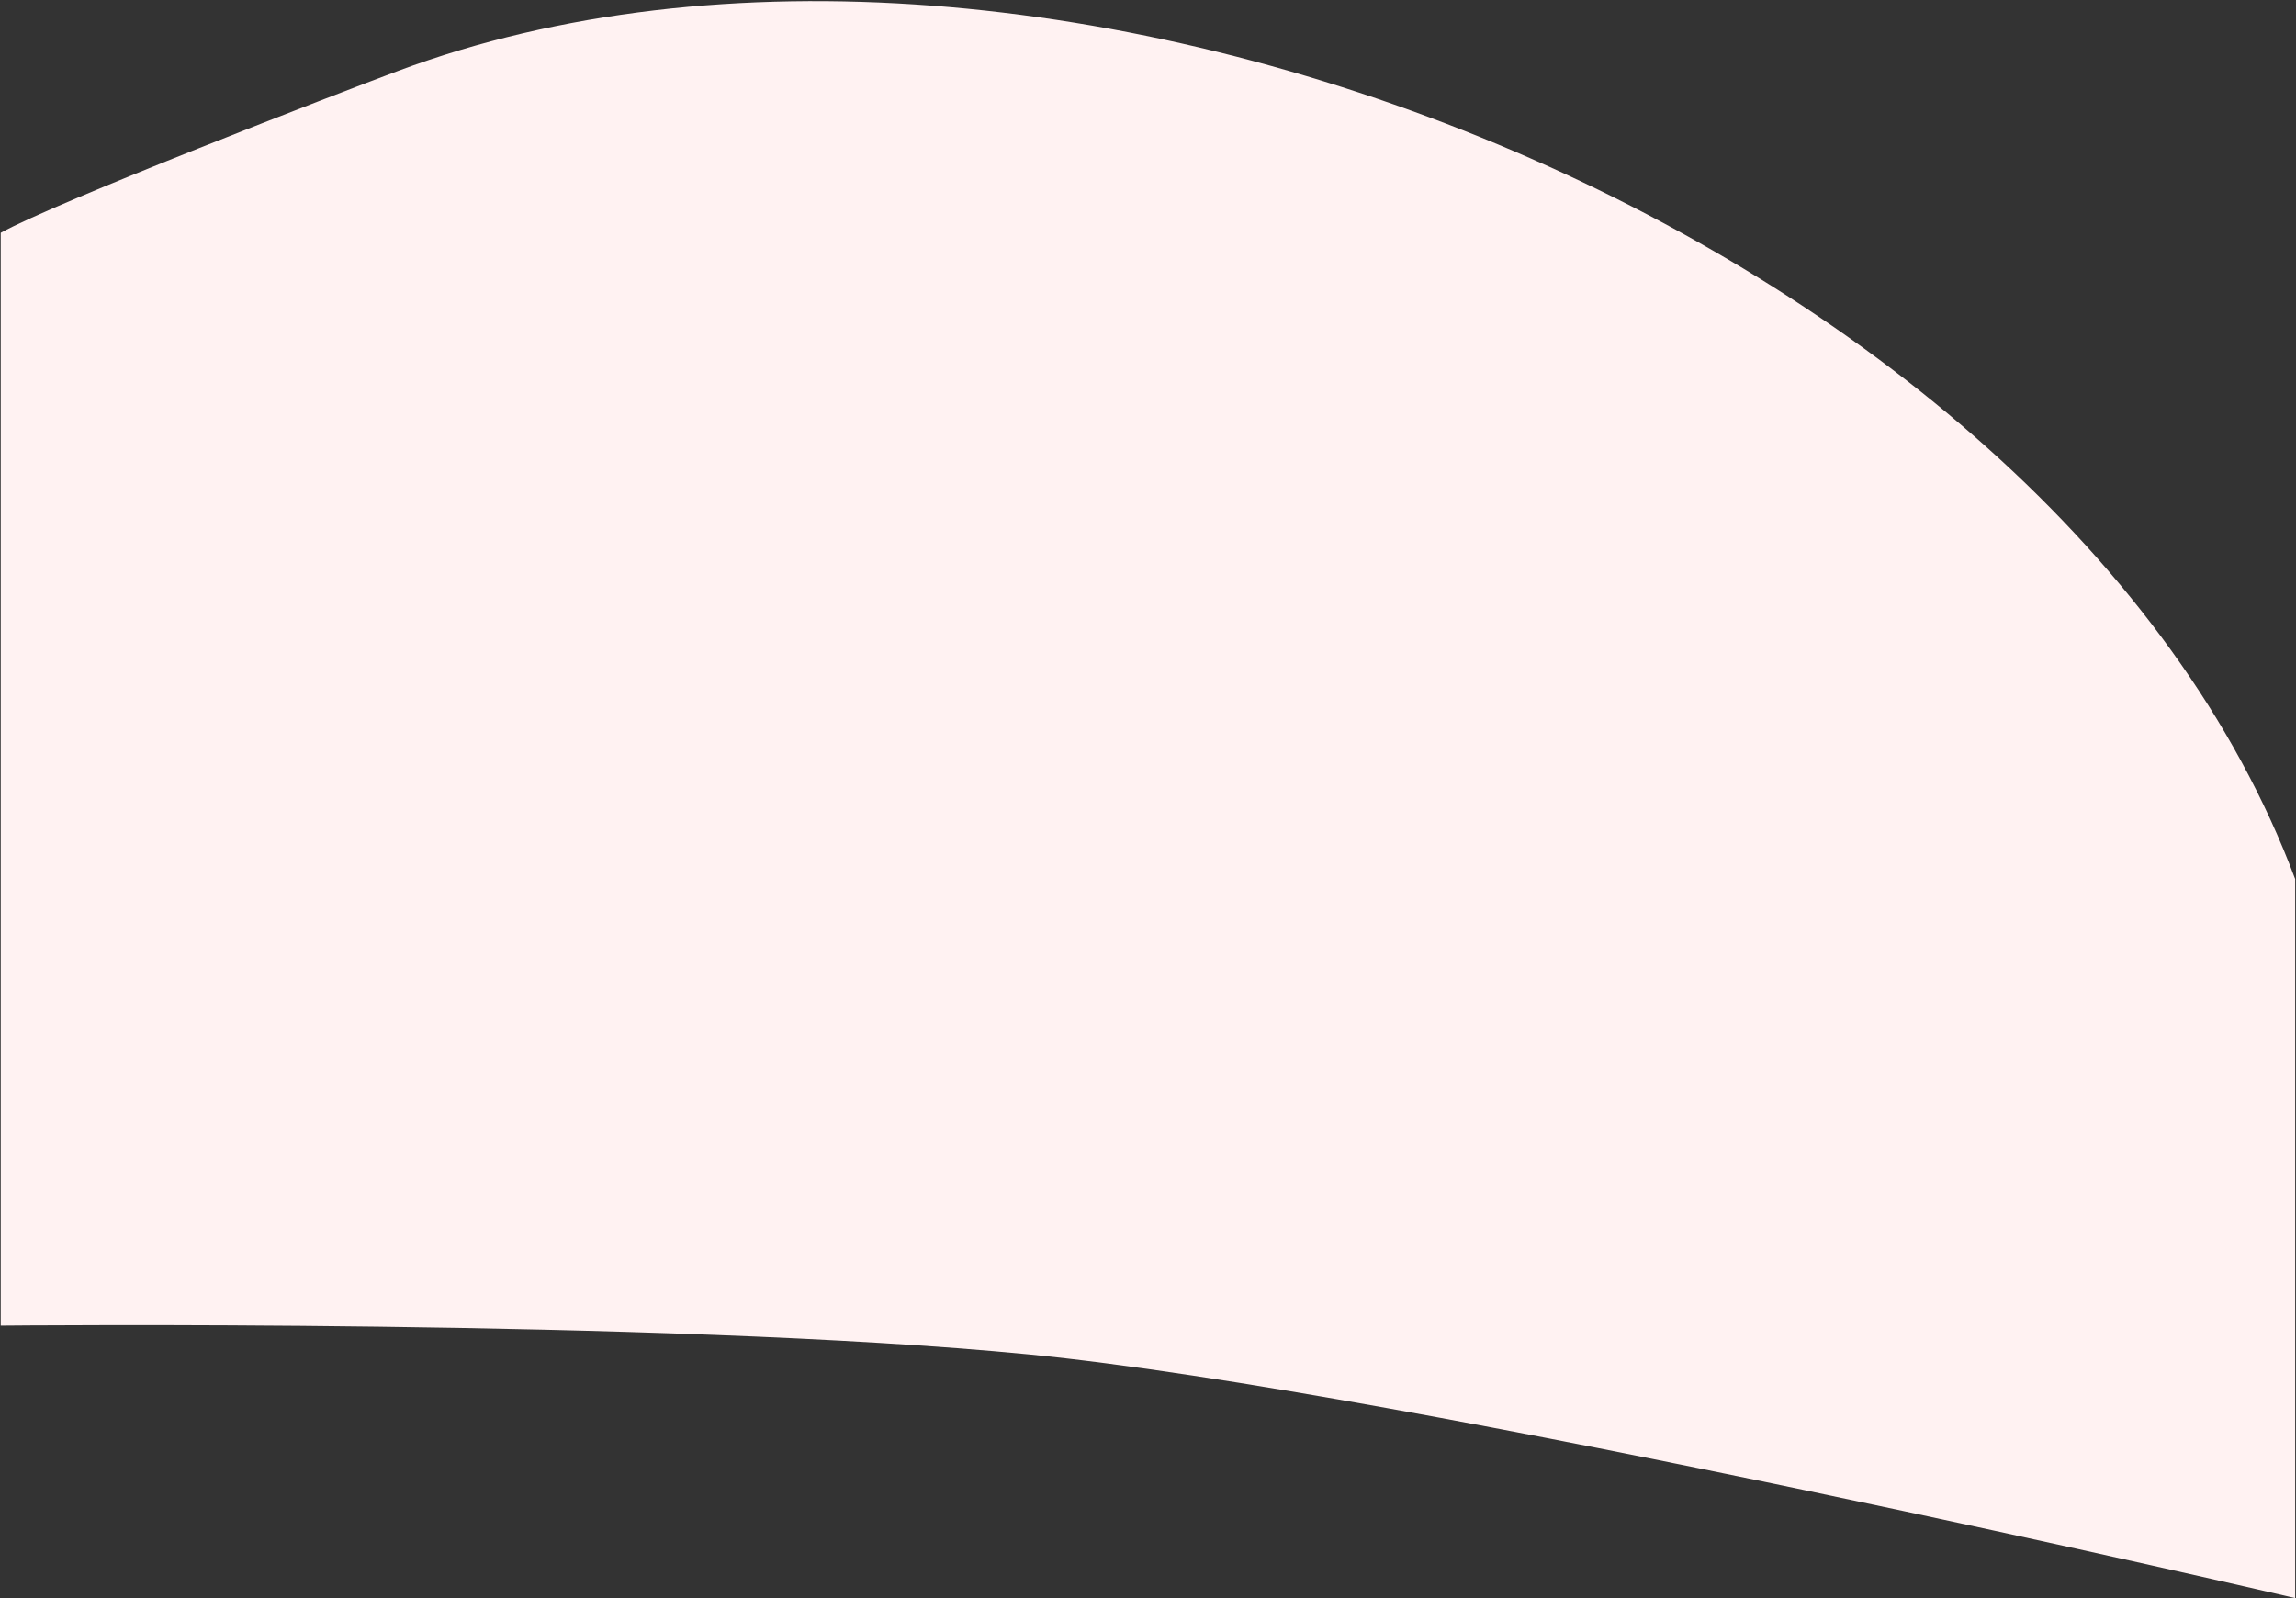
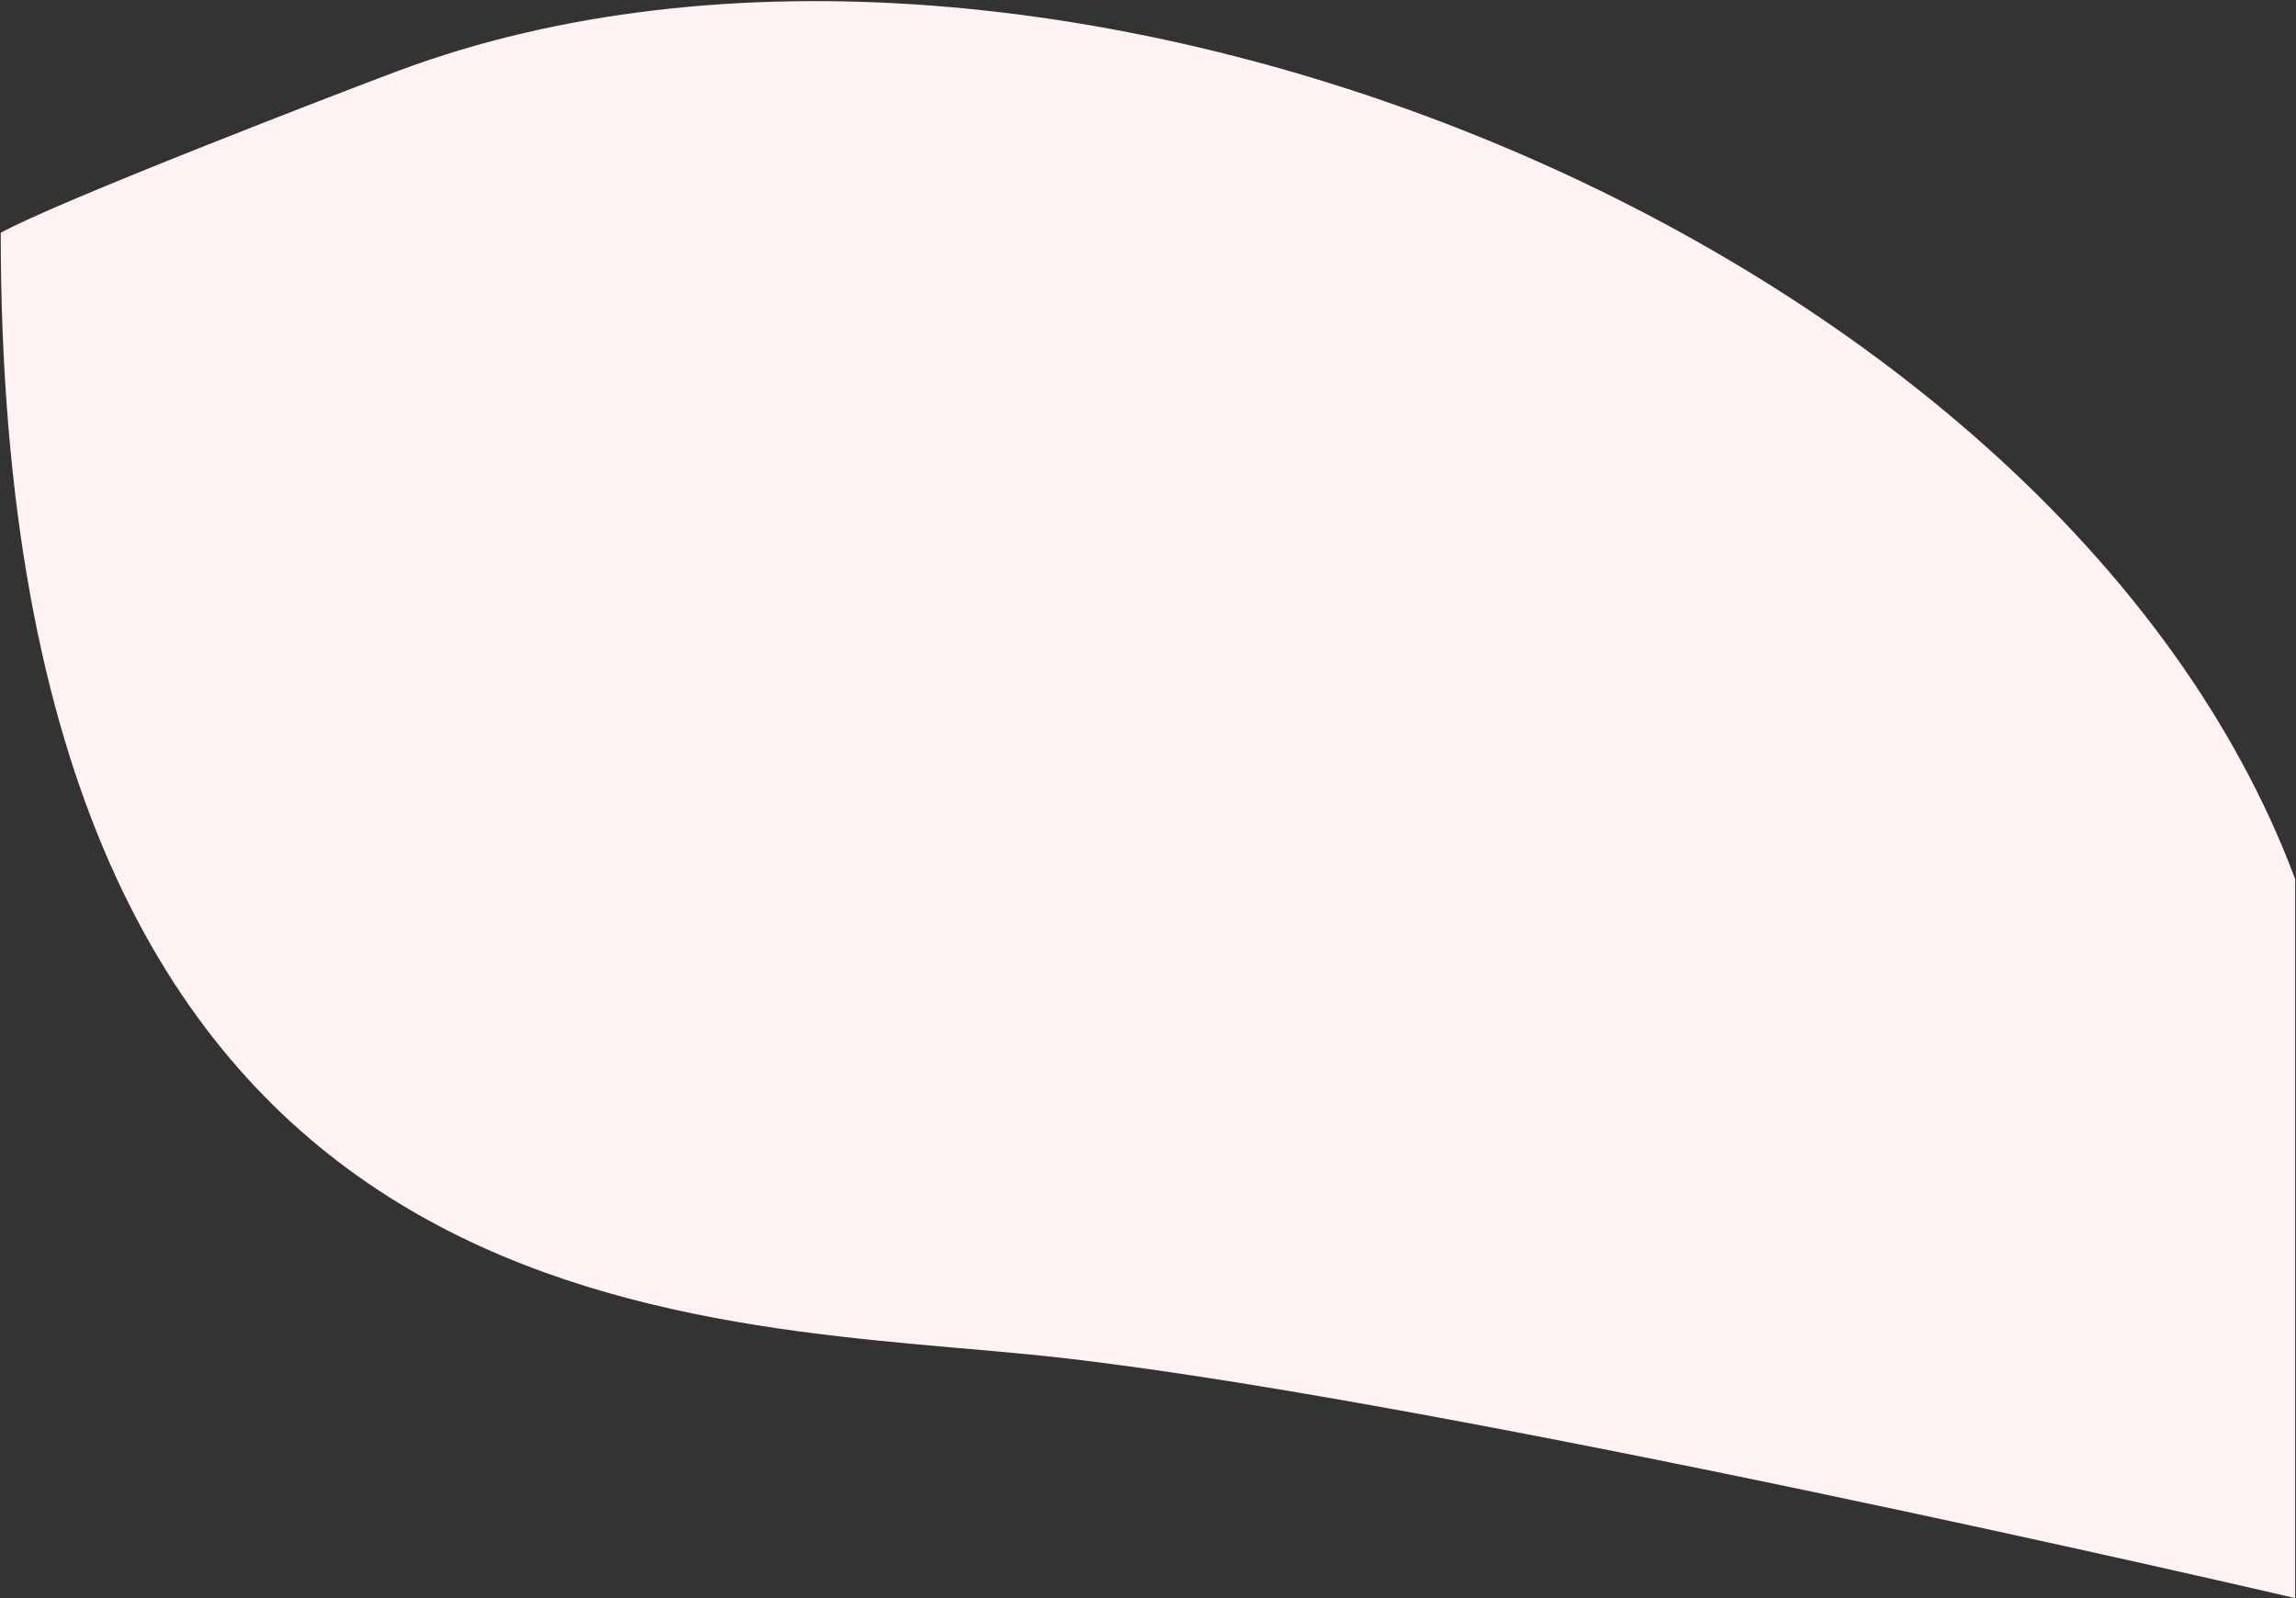
<svg xmlns="http://www.w3.org/2000/svg" width="1997" height="1390" viewBox="0 0 1997 1390" fill="none">
  <rect x="0" y="0" width="1997" height="1390" fill="#333333" stroke="none" />
-   <path d="M1996.28 1390V764.589C1787.44 206.318 905.209 -147.068 346.443 61.598C295.042 80.772 48.548 175.804 0.626 202.498V1153C0.626 1153 578.094 1147.1 894.626 1178C1226.38 1210.39 1996.28 1390 1996.28 1390Z" fill="#FFF2F2" />
+   <path d="M1996.28 1390V764.589C1787.44 206.318 905.209 -147.068 346.443 61.598C295.042 80.772 48.548 175.804 0.626 202.498C0.626 1153 578.094 1147.1 894.626 1178C1226.38 1210.39 1996.28 1390 1996.28 1390Z" fill="#FFF2F2" />
</svg>